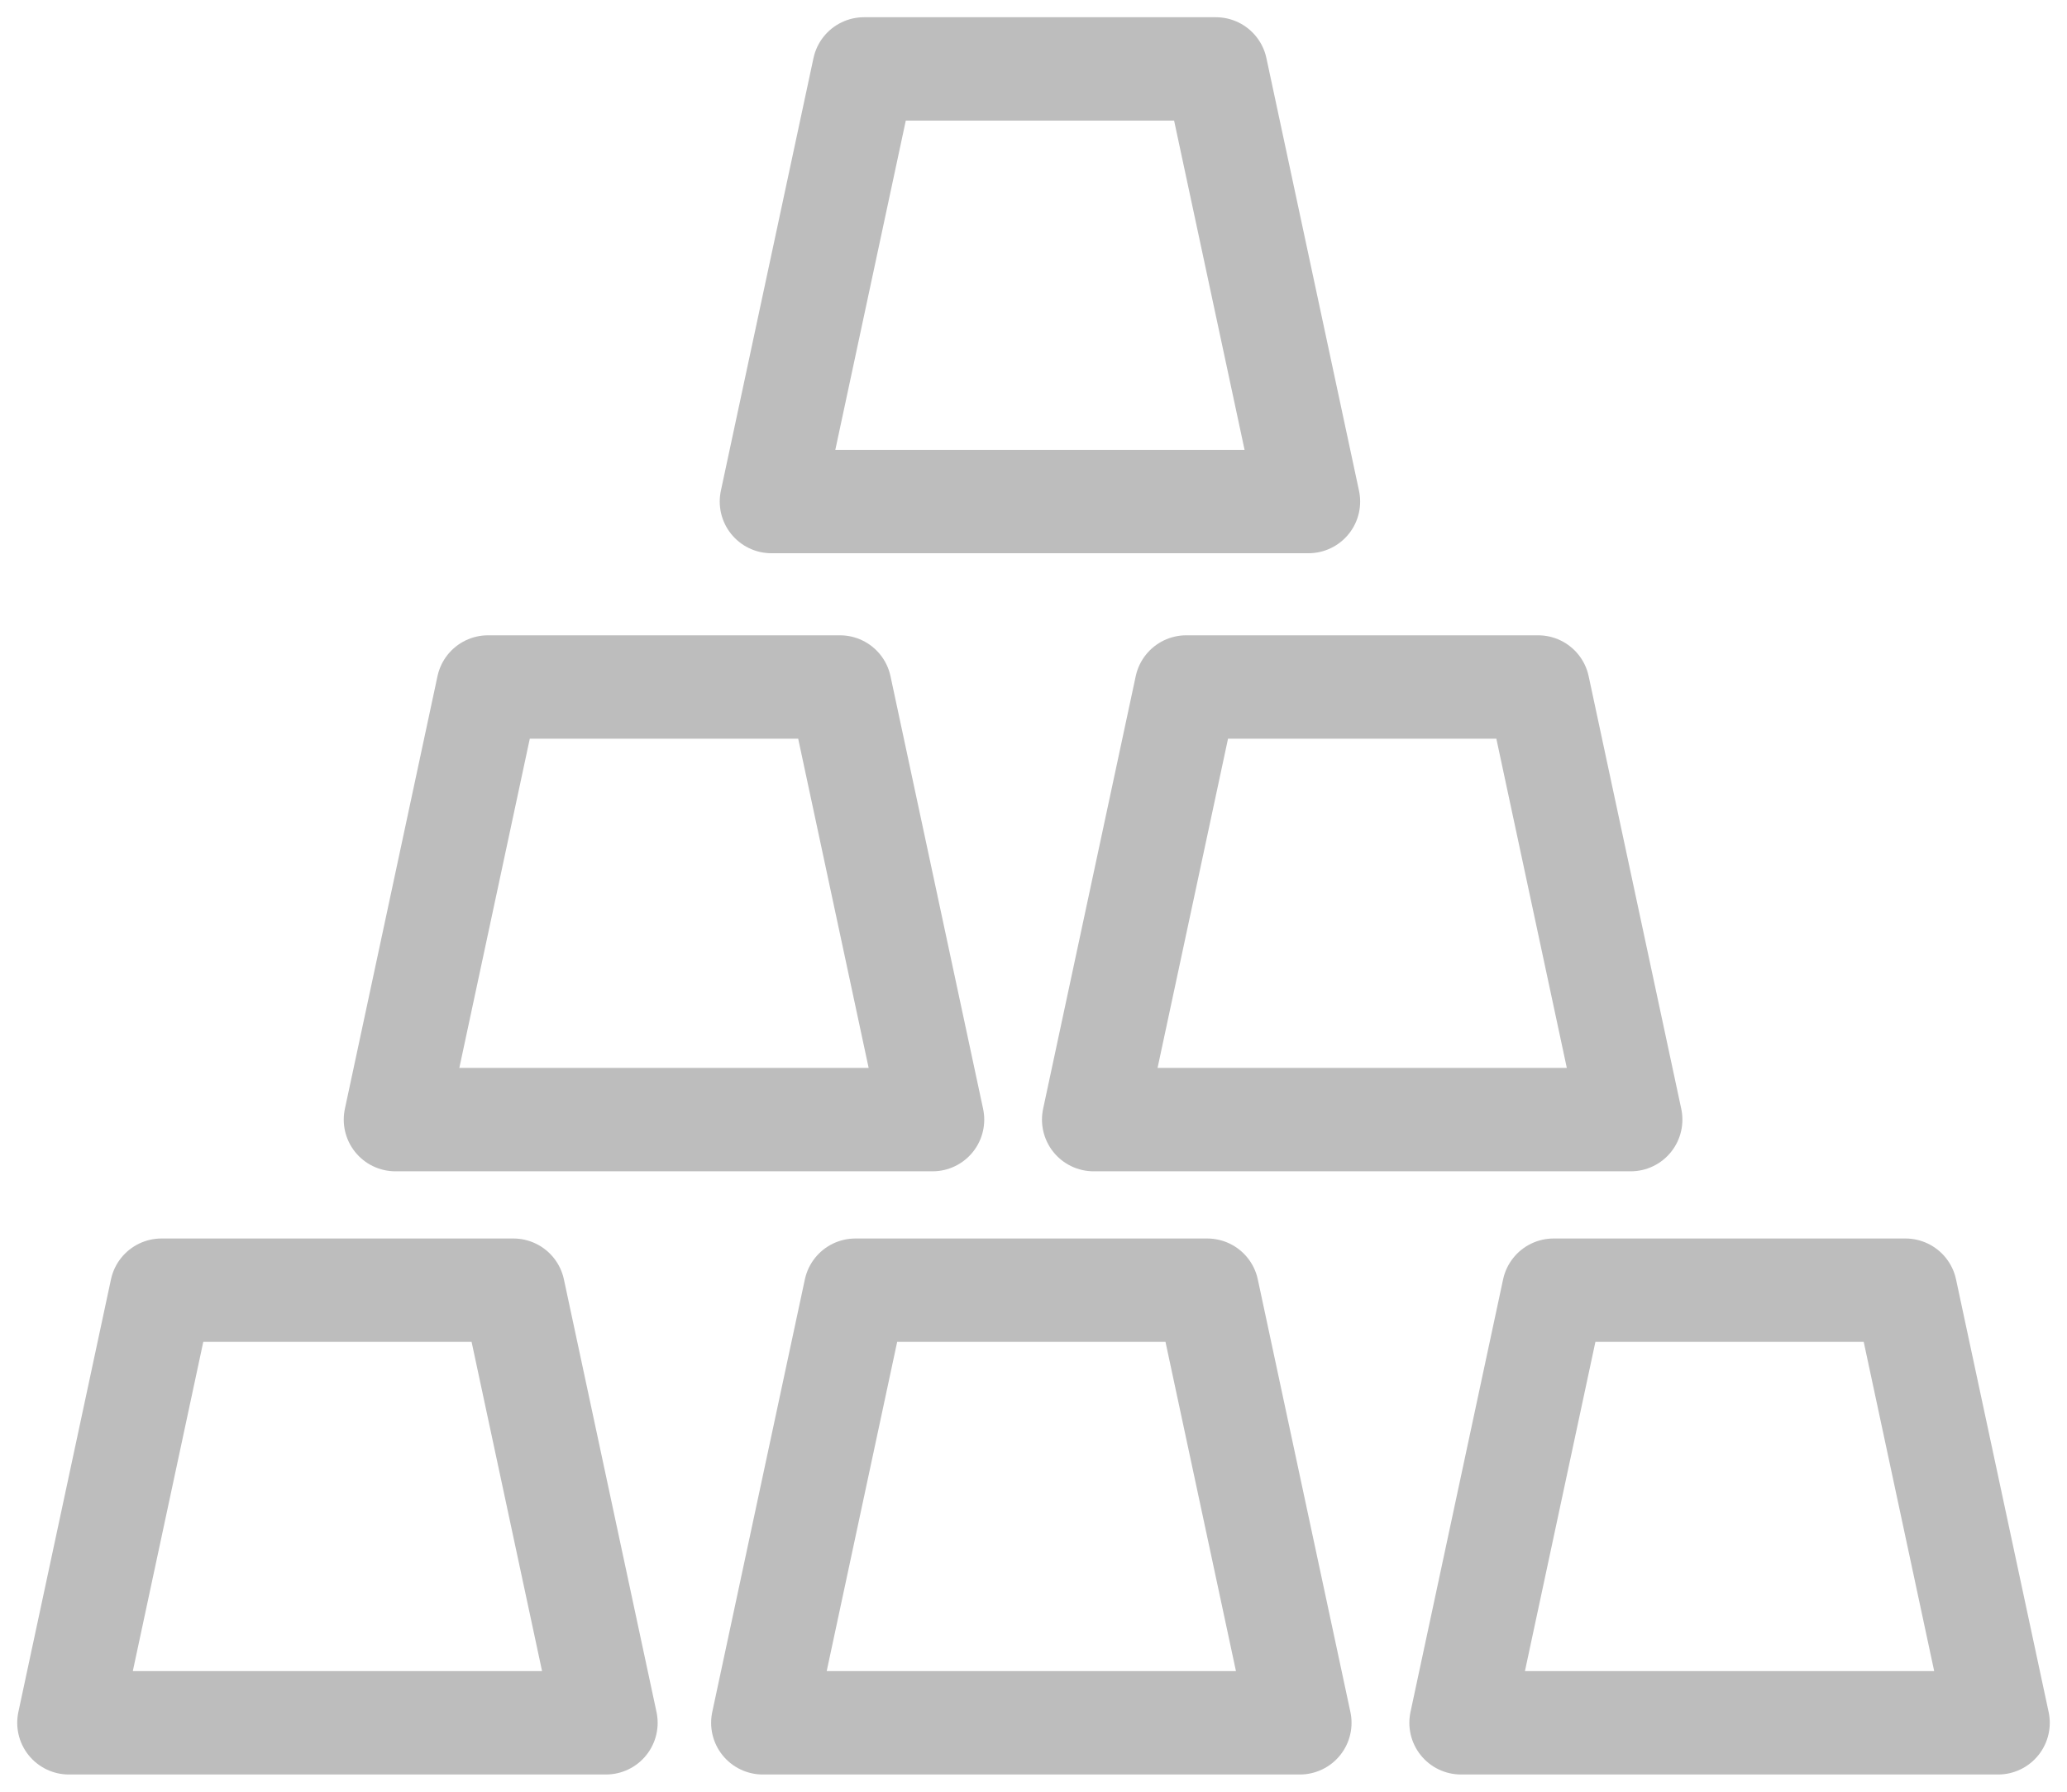
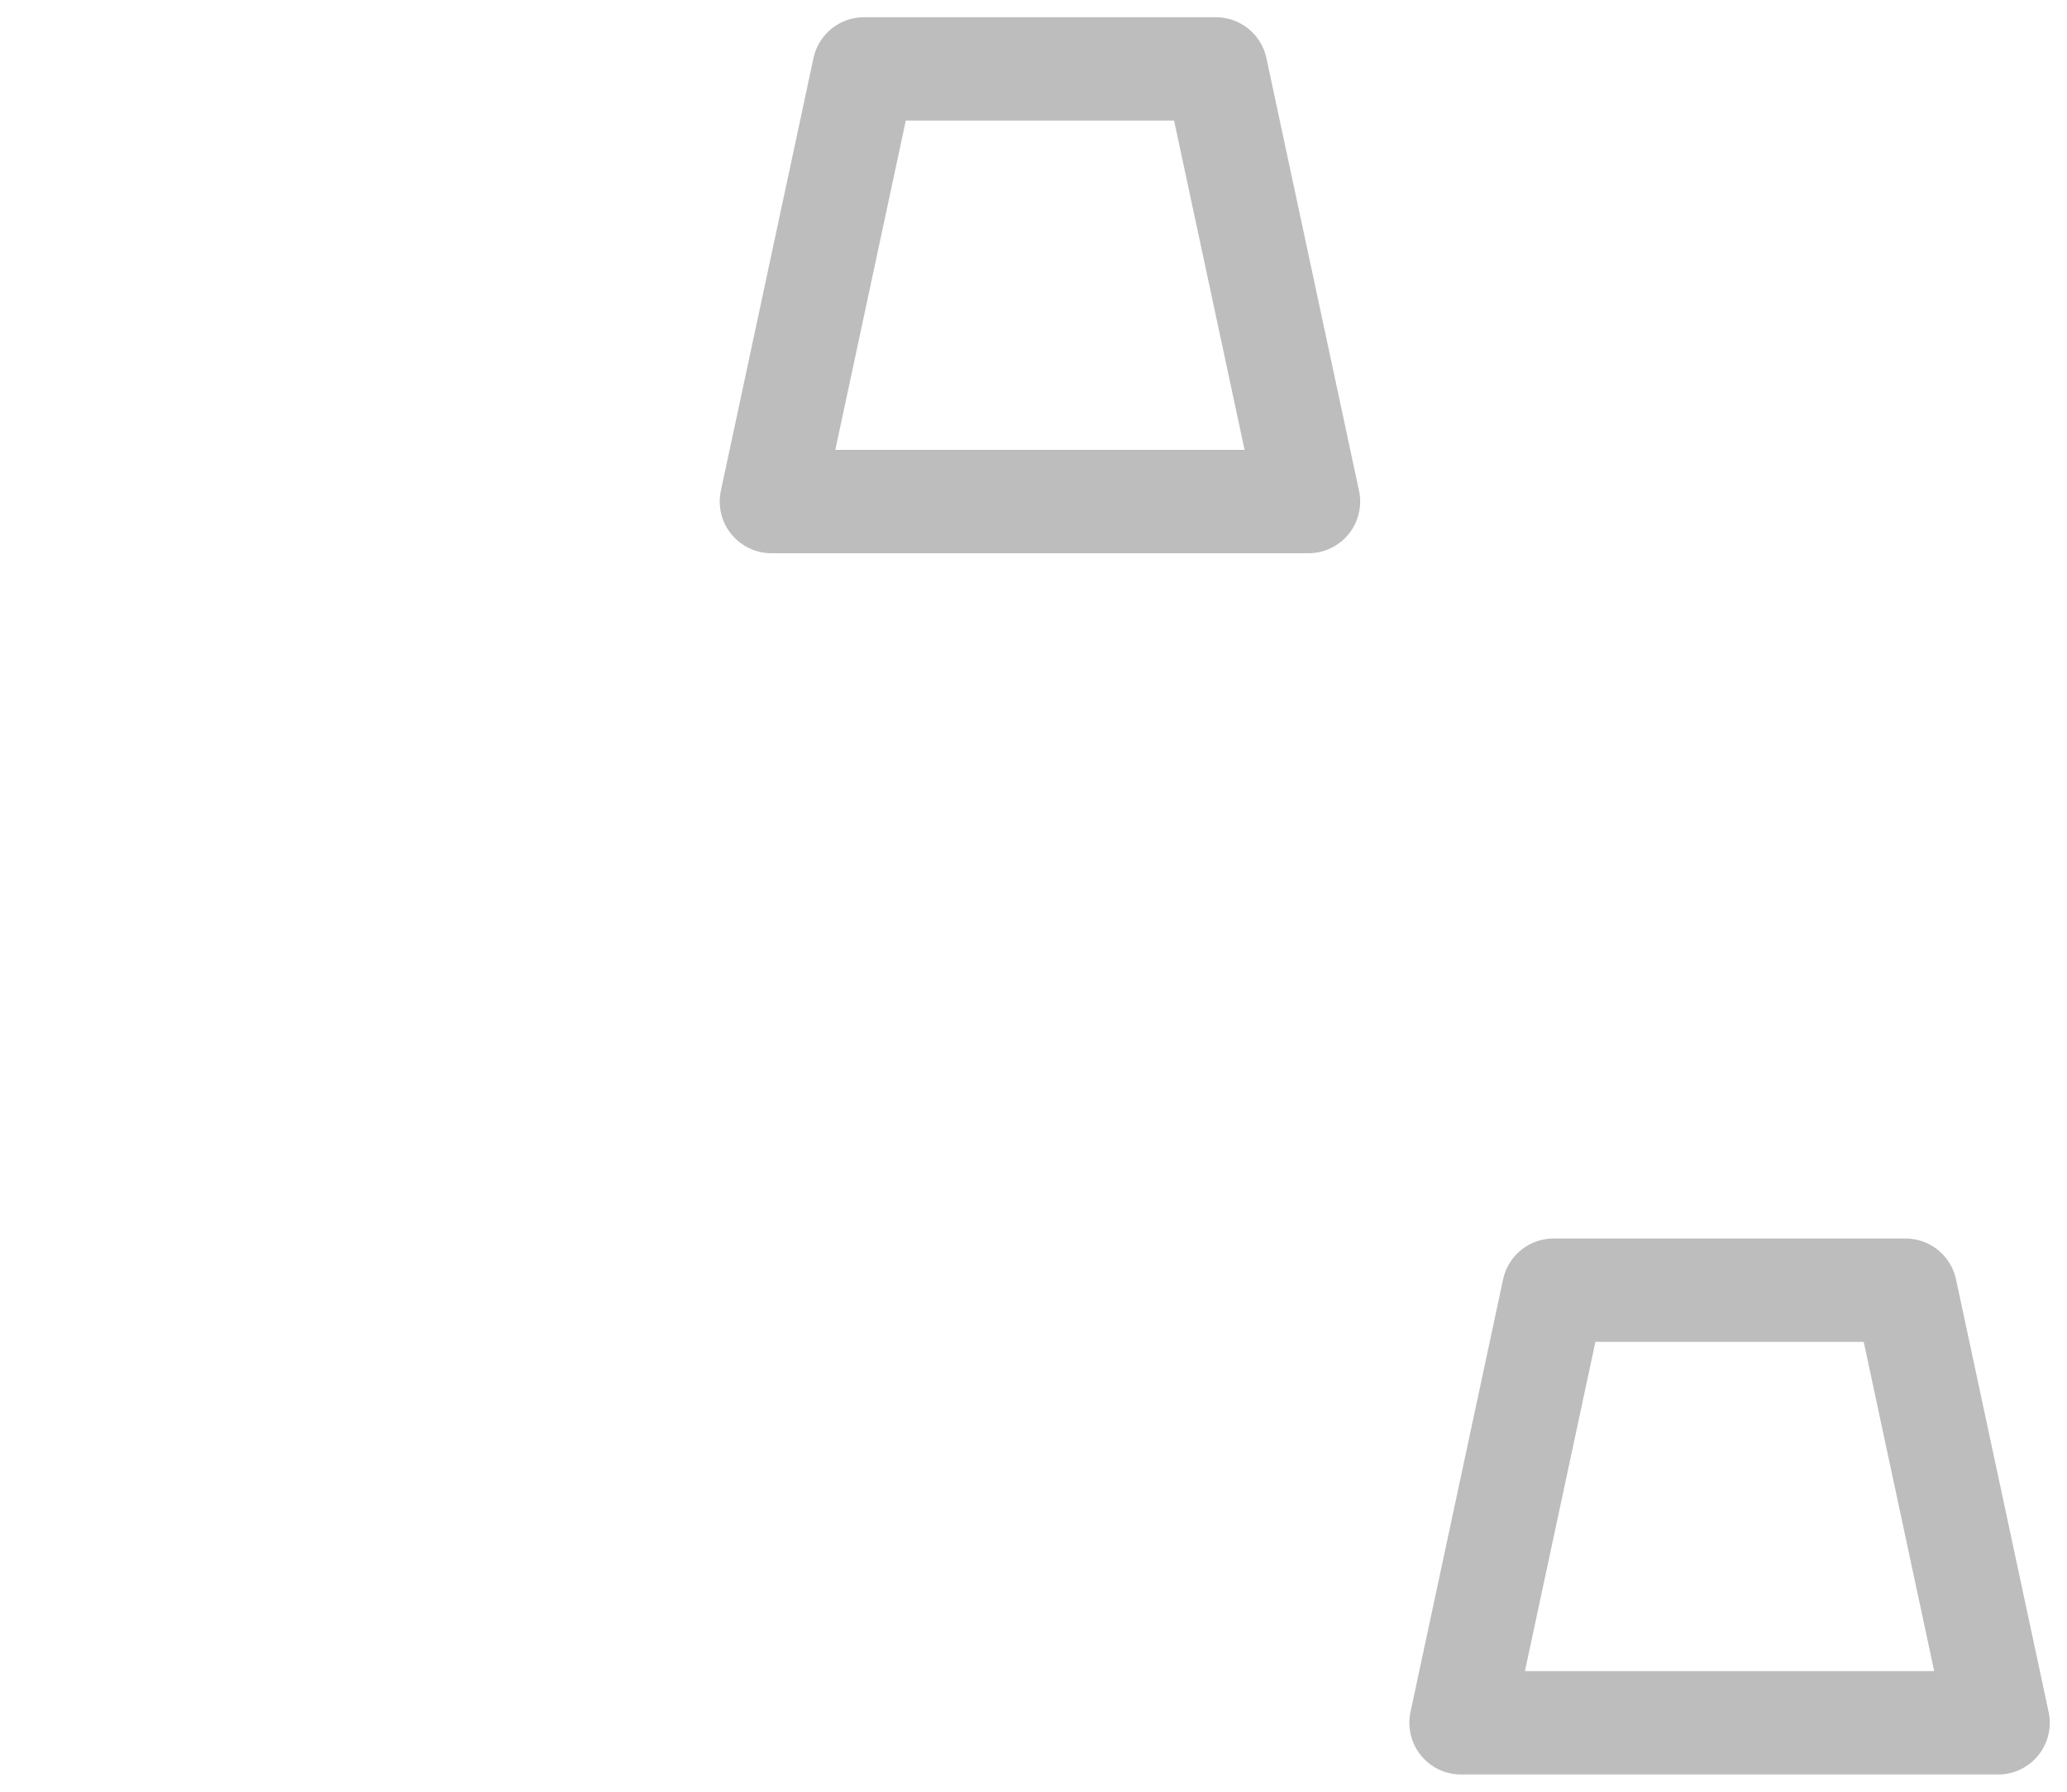
<svg xmlns="http://www.w3.org/2000/svg" width="30" height="26" viewBox="0 0 30 26" fill="none">
-   <path d="M13.535 16.247H5.739L7.083 9.969H12.191L13.535 16.247Z" stroke="#BDBDBD" stroke-width="1.5" stroke-linecap="round" stroke-linejoin="round" />
-   <path d="M23.668 16.247H15.873L17.217 9.969H22.324L23.668 16.247Z" stroke="#BDBDBD" stroke-width="1.5" stroke-linecap="round" stroke-linejoin="round" />
-   <path d="M18.866 25H11.071L12.415 18.722H17.522L18.866 25Z" stroke="#BDBDBD" stroke-width="1.5" stroke-linecap="round" stroke-linejoin="round" />
  <path d="M29 25H21.205L22.549 18.722H27.656L29 25Z" stroke="#BDBDBD" stroke-width="1.5" stroke-linecap="round" stroke-linejoin="round" />
-   <path d="M8.795 25H1L2.344 18.722H7.451L8.795 25Z" stroke="#BDBDBD" stroke-width="1.5" stroke-linecap="round" stroke-linejoin="round" />
  <path d="M18.991 7.278H11.196L12.54 1H17.647L18.991 7.278Z" stroke="#BDBDBD" stroke-width="1.5" stroke-linecap="round" stroke-linejoin="round" />
</svg>